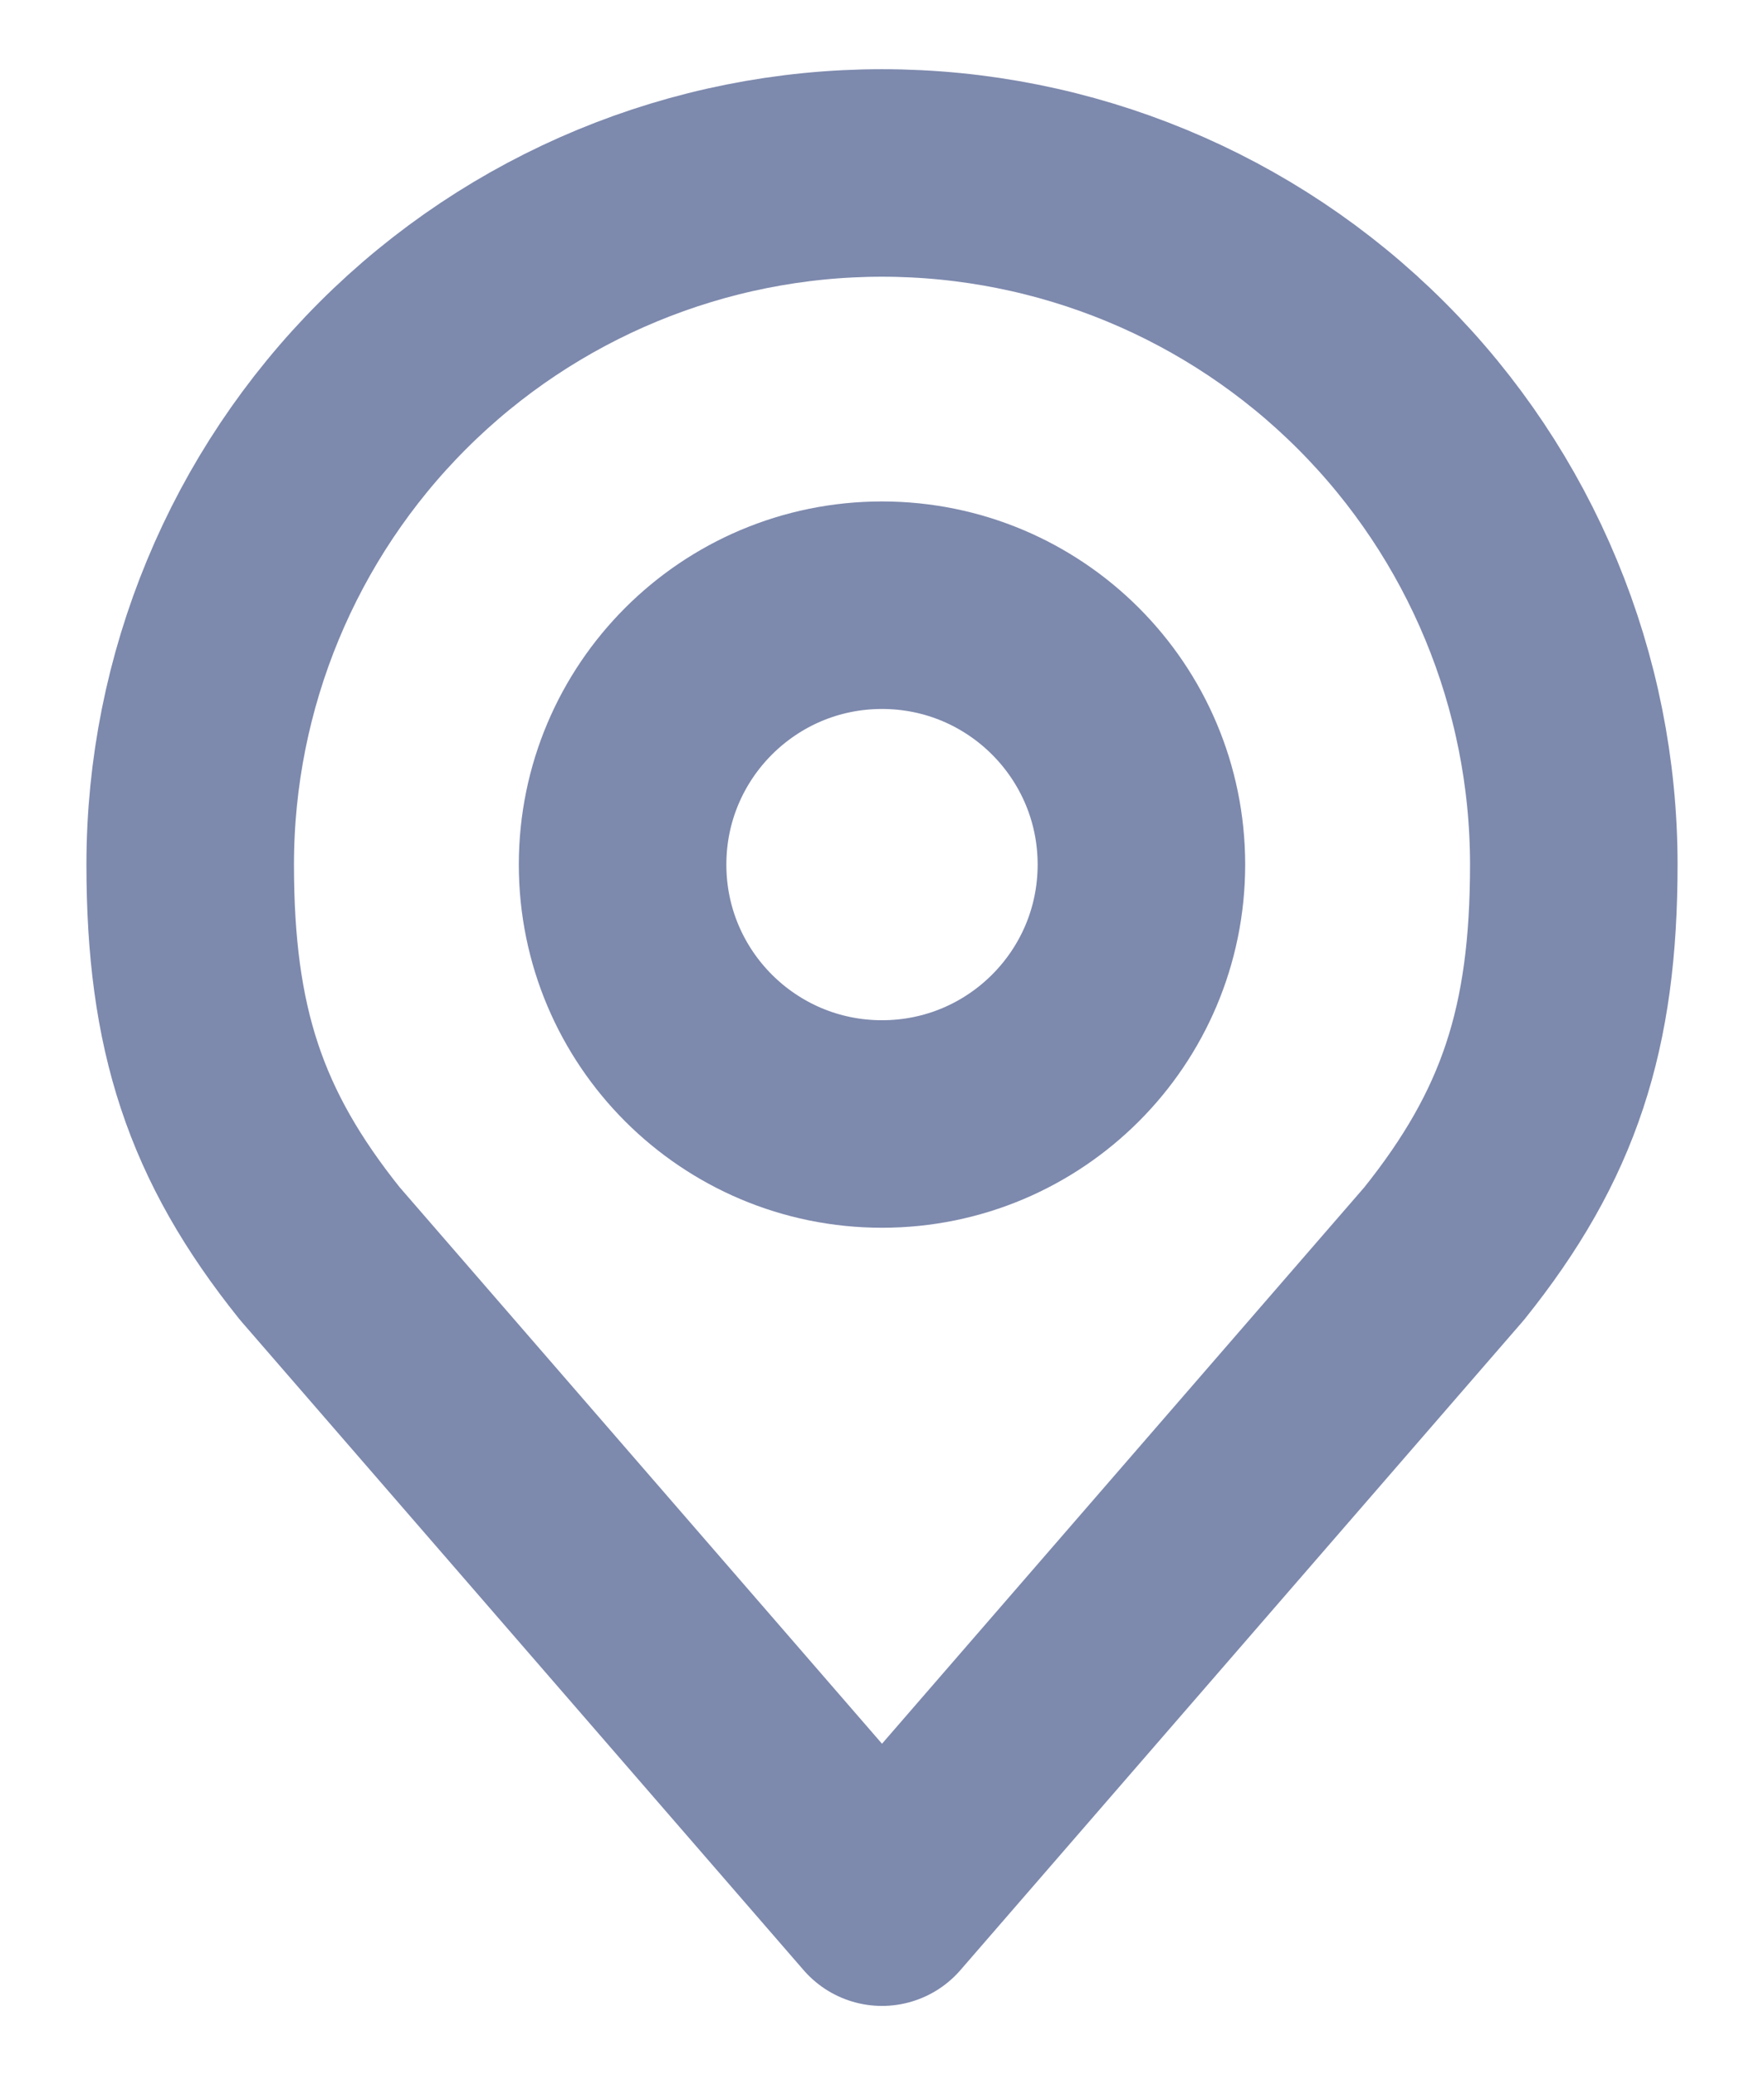
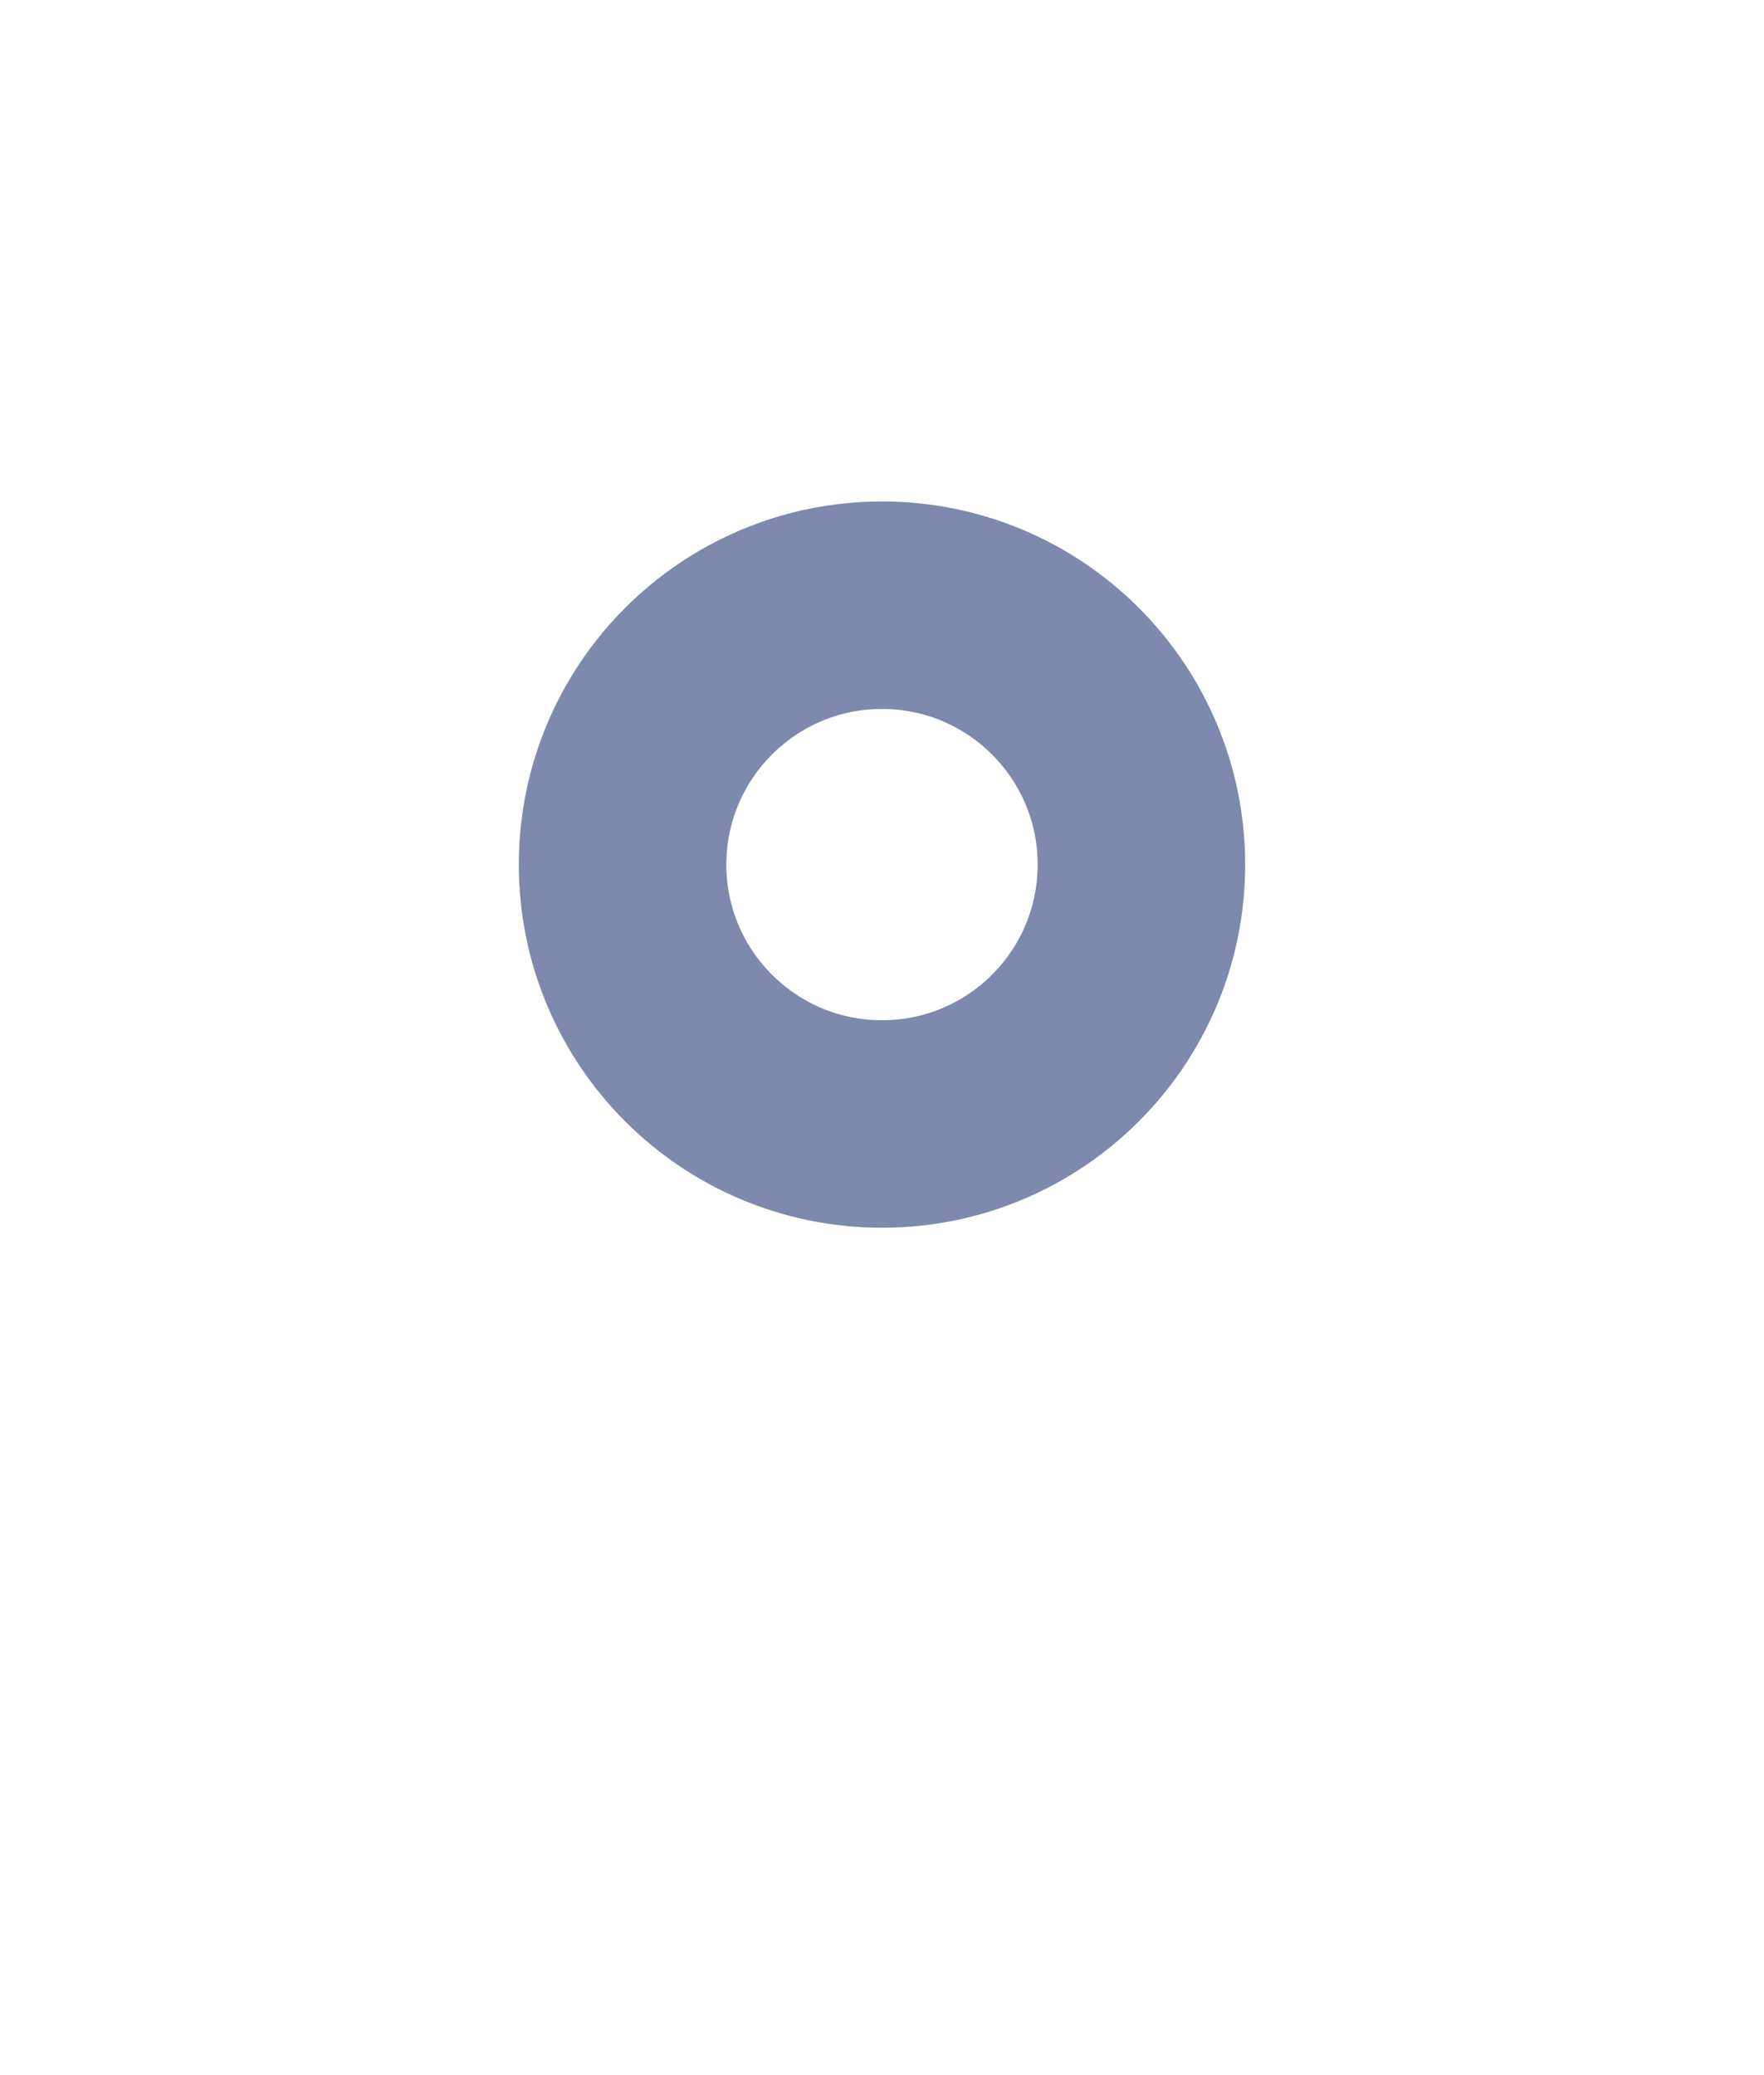
<svg xmlns="http://www.w3.org/2000/svg" width="17" height="20" viewBox="0 0 17 20" fill="none">
  <path d="M8.5 10.833C9.881 10.833 11 9.714 11 8.333C11 6.953 9.881 5.833 8.5 5.833C7.119 5.833 6 6.953 6 8.333C6 9.714 7.119 10.833 8.5 10.833Z" stroke="#7D89AD" stroke-width="2" stroke-linecap="round" stroke-linejoin="round" />
-   <path d="M8.5 1.667C6.732 1.667 5.036 2.369 3.786 3.619C2.536 4.869 1.833 6.565 1.833 8.333C1.833 9.91 2.168 10.942 3.083 12.083L8.5 18.333L13.917 12.083C14.832 10.942 15.167 9.91 15.167 8.333C15.167 6.565 14.464 4.869 13.214 3.619C11.964 2.369 10.268 1.667 8.5 1.667Z" stroke="#7D89AD" stroke-width="2" stroke-linecap="round" stroke-linejoin="round" />
</svg>